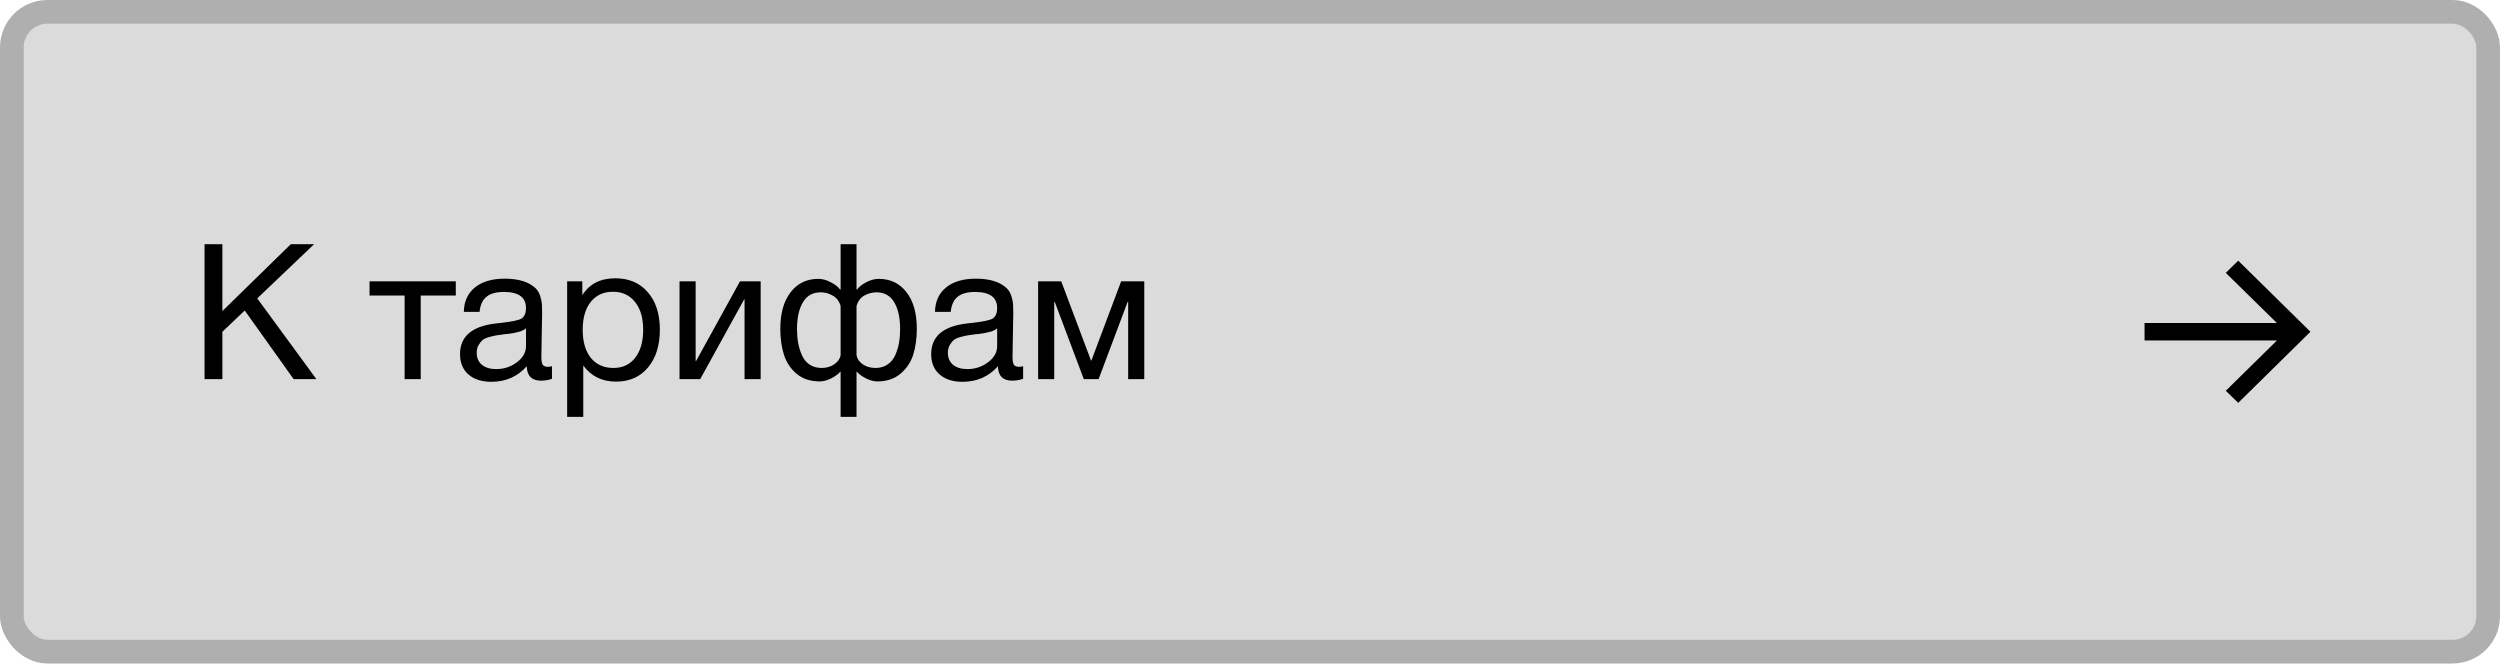
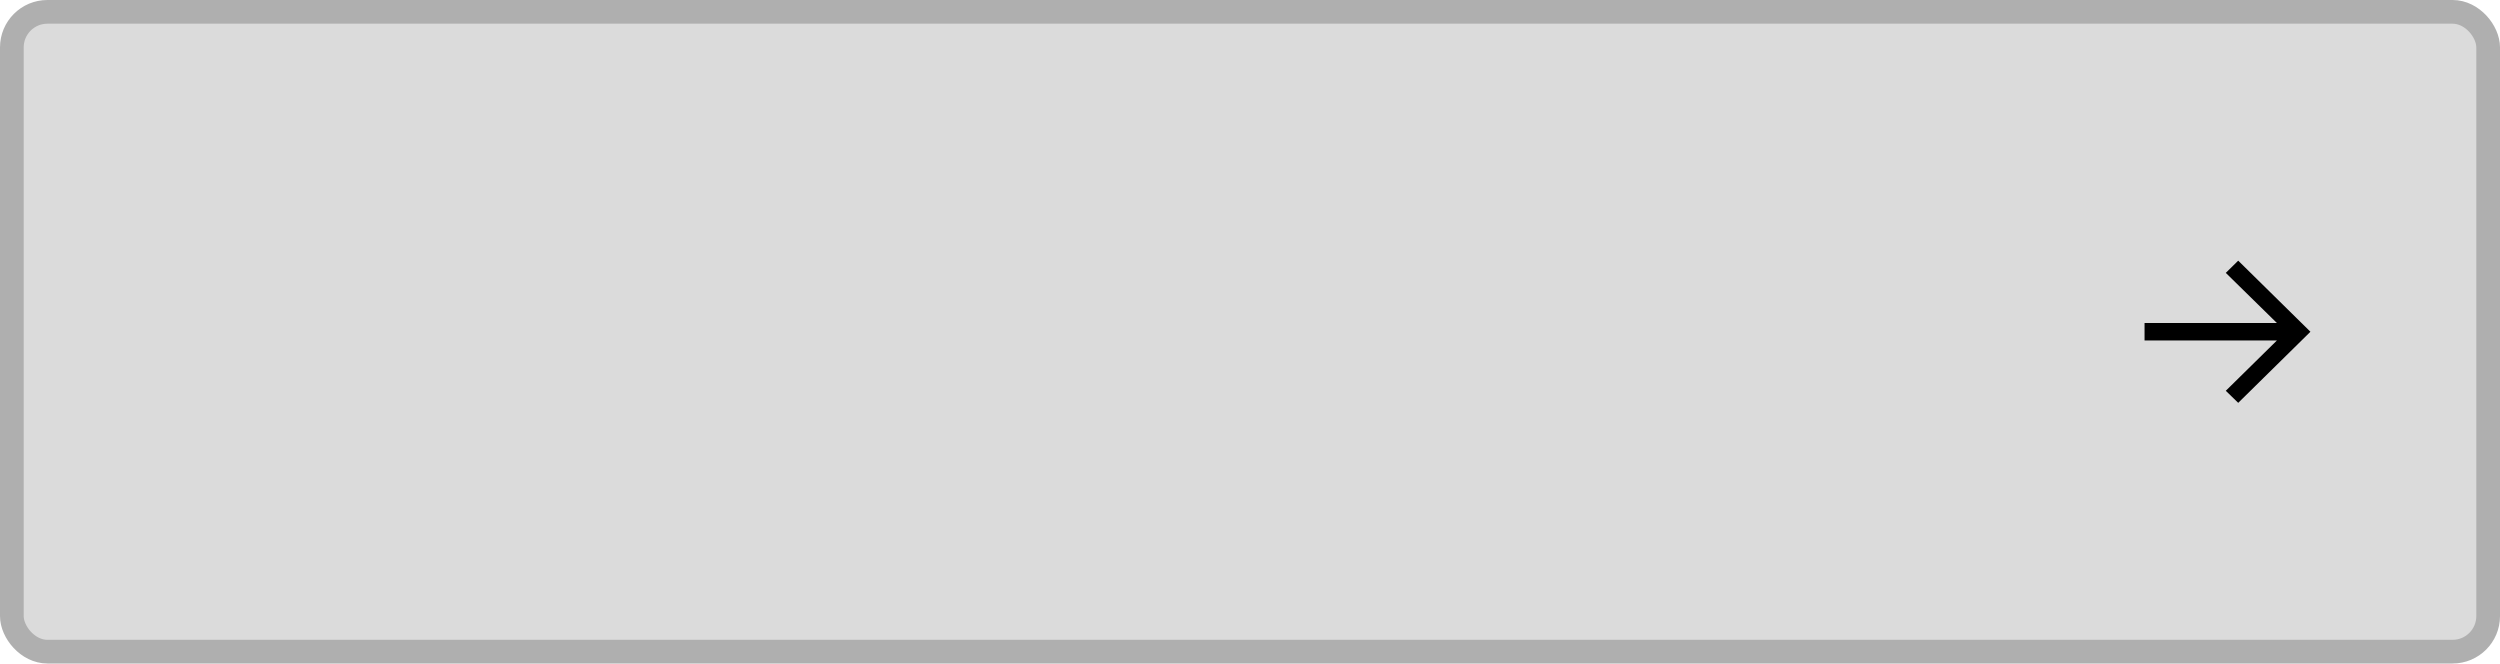
<svg xmlns="http://www.w3.org/2000/svg" width="211" height="56" viewBox="0 0 211 56" fill="none">
  <rect x="1" y="1" width="209" height="54" rx="3" fill="#DBDBDB" />
  <rect x="1" y="1" width="209" height="54" rx="3" stroke="#AFAFAF" stroke-width="2" />
-   <path d="M26.512 20.608L21.712 25.184L26.704 32H24.784L20.656 26.208L18.768 28V32H17.264V20.608H18.768V26.256L24.544 20.608H26.512ZM38.469 24.944H35.509V32H34.149V24.944H31.189V23.744H38.469V24.944ZM46.586 30.912V31.968C46.309 32.075 45.999 32.128 45.658 32.128C44.879 32.128 44.479 31.723 44.458 30.912C43.679 31.787 42.682 32.224 41.466 32.224C40.655 32.224 40.01 32.016 39.53 31.6C39.061 31.184 38.826 30.613 38.826 29.888C38.826 28.416 39.802 27.557 41.754 27.312C41.882 27.291 42.069 27.269 42.314 27.248C43.242 27.141 43.813 27.019 44.026 26.88C44.271 26.709 44.394 26.416 44.394 26C44.394 25.093 43.77 24.64 42.522 24.64C41.882 24.64 41.397 24.773 41.066 25.04C40.735 25.296 40.538 25.723 40.474 26.32H39.146C39.167 25.435 39.482 24.747 40.09 24.256C40.698 23.765 41.535 23.52 42.602 23.52C43.765 23.52 44.629 23.787 45.194 24.32C45.375 24.491 45.509 24.715 45.594 24.992C45.679 25.269 45.727 25.499 45.738 25.68C45.749 25.851 45.754 26.112 45.754 26.464C45.754 26.869 45.743 27.483 45.722 28.304C45.701 29.125 45.69 29.739 45.69 30.144C45.69 30.443 45.727 30.656 45.802 30.784C45.887 30.901 46.037 30.96 46.25 30.96C46.335 30.96 46.447 30.944 46.586 30.912ZM44.394 27.712C44.298 27.787 44.197 27.851 44.09 27.904C43.983 27.957 43.845 28 43.674 28.032C43.514 28.064 43.402 28.091 43.338 28.112C43.285 28.123 43.146 28.144 42.922 28.176C42.698 28.197 42.581 28.208 42.57 28.208C42.239 28.251 42.021 28.283 41.914 28.304C41.818 28.315 41.626 28.357 41.338 28.432C41.061 28.507 40.863 28.592 40.746 28.688C40.629 28.784 40.511 28.928 40.394 29.12C40.287 29.301 40.234 29.52 40.234 29.776C40.234 30.203 40.378 30.539 40.666 30.784C40.965 31.029 41.37 31.152 41.882 31.152C42.533 31.152 43.114 30.96 43.626 30.576C44.138 30.192 44.394 29.739 44.394 29.216V27.712ZM49.148 23.744V24.912C49.745 23.963 50.673 23.488 51.932 23.488C53.084 23.488 53.996 23.877 54.668 24.656C55.35 25.435 55.692 26.491 55.692 27.824C55.692 29.157 55.356 30.224 54.684 31.024C54.022 31.813 53.126 32.208 51.996 32.208C50.812 32.208 49.889 31.755 49.228 30.848V35.184H47.868V23.744H49.148ZM51.724 24.624C50.934 24.624 50.31 24.912 49.852 25.488C49.404 26.053 49.18 26.837 49.18 27.84C49.18 28.843 49.409 29.632 49.868 30.208C50.337 30.773 50.972 31.056 51.772 31.056C52.55 31.056 53.164 30.768 53.612 30.192C54.06 29.616 54.284 28.832 54.284 27.84C54.284 26.837 54.054 26.053 53.596 25.488C53.148 24.912 52.524 24.624 51.724 24.624ZM59.096 32H57.352V23.744H58.712V30.48H58.744L62.456 23.744H64.2V32H62.84V25.264H62.808L59.096 32ZM77.379 27.744C77.379 28.565 77.277 29.296 77.075 29.936C76.872 30.576 76.509 31.115 75.987 31.552C75.475 31.979 74.829 32.192 74.051 32.192C73.752 32.192 73.432 32.107 73.091 31.936C72.749 31.765 72.493 31.579 72.323 31.376H72.291V35.184H70.947V31.376H70.915C70.744 31.579 70.488 31.765 70.147 31.936C69.805 32.107 69.485 32.192 69.187 32.192C68.408 32.192 67.757 31.979 67.235 31.552C66.723 31.115 66.365 30.576 66.163 29.936C65.96 29.296 65.859 28.565 65.859 27.744C65.859 26.443 66.147 25.419 66.723 24.672C67.299 23.915 68.083 23.536 69.075 23.536C69.416 23.536 69.763 23.632 70.115 23.824C70.477 24.005 70.739 24.208 70.899 24.432H70.947V20.608H72.291V24.432H72.339C72.499 24.208 72.755 24.005 73.107 23.824C73.469 23.632 73.821 23.536 74.163 23.536C75.155 23.536 75.939 23.915 76.515 24.672C77.091 25.419 77.379 26.443 77.379 27.744ZM75.971 27.776C75.971 26.827 75.805 26.075 75.475 25.52C75.144 24.955 74.643 24.672 73.971 24.672C73.619 24.672 73.277 24.763 72.947 24.944C72.627 25.125 72.408 25.419 72.291 25.824V29.984C72.344 30.283 72.52 30.539 72.819 30.752C73.128 30.955 73.485 31.056 73.891 31.056C74.285 31.056 74.621 30.96 74.899 30.768C75.187 30.576 75.405 30.315 75.555 29.984C75.704 29.643 75.811 29.296 75.875 28.944C75.939 28.581 75.971 28.192 75.971 27.776ZM70.947 29.984V25.824C70.829 25.419 70.605 25.125 70.275 24.944C69.955 24.763 69.619 24.672 69.267 24.672C68.595 24.672 68.093 24.955 67.763 25.52C67.432 26.075 67.267 26.827 67.267 27.776C67.267 28.192 67.299 28.581 67.363 28.944C67.427 29.296 67.533 29.643 67.683 29.984C67.832 30.315 68.045 30.576 68.323 30.768C68.611 30.96 68.952 31.056 69.347 31.056C69.752 31.056 70.104 30.955 70.403 30.752C70.712 30.539 70.893 30.283 70.947 29.984ZM86.352 30.912V31.968C86.074 32.075 85.765 32.128 85.424 32.128C84.645 32.128 84.245 31.723 84.224 30.912C83.445 31.787 82.448 32.224 81.232 32.224C80.421 32.224 79.776 32.016 79.296 31.6C78.826 31.184 78.592 30.613 78.592 29.888C78.592 28.416 79.568 27.557 81.52 27.312C81.648 27.291 81.834 27.269 82.08 27.248C83.008 27.141 83.578 27.019 83.792 26.88C84.037 26.709 84.16 26.416 84.16 26C84.16 25.093 83.536 24.64 82.288 24.64C81.648 24.64 81.162 24.773 80.832 25.04C80.501 25.296 80.304 25.723 80.24 26.32H78.912C78.933 25.435 79.248 24.747 79.856 24.256C80.464 23.765 81.301 23.52 82.368 23.52C83.53 23.52 84.394 23.787 84.96 24.32C85.141 24.491 85.274 24.715 85.36 24.992C85.445 25.269 85.493 25.499 85.504 25.68C85.514 25.851 85.52 26.112 85.52 26.464C85.52 26.869 85.509 27.483 85.488 28.304C85.466 29.125 85.456 29.739 85.456 30.144C85.456 30.443 85.493 30.656 85.568 30.784C85.653 30.901 85.802 30.96 86.016 30.96C86.101 30.96 86.213 30.944 86.352 30.912ZM84.16 27.712C84.064 27.787 83.962 27.851 83.856 27.904C83.749 27.957 83.61 28 83.44 28.032C83.28 28.064 83.168 28.091 83.104 28.112C83.05 28.123 82.912 28.144 82.688 28.176C82.464 28.197 82.346 28.208 82.336 28.208C82.005 28.251 81.786 28.283 81.68 28.304C81.584 28.315 81.392 28.357 81.104 28.432C80.826 28.507 80.629 28.592 80.512 28.688C80.394 28.784 80.277 28.928 80.16 29.12C80.053 29.301 80 29.52 80 29.776C80 30.203 80.144 30.539 80.432 30.784C80.73 31.029 81.136 31.152 81.648 31.152C82.298 31.152 82.88 30.96 83.392 30.576C83.904 30.192 84.16 29.739 84.16 29.216V27.712ZM96.577 32H95.217V25.488H95.169L92.721 32H91.473L89.025 25.488H88.977V32H87.617V23.744H89.569L92.081 30.432H92.113L94.625 23.744H96.577V32Z" fill="black" />
  <path d="M188.905 34L187.857 32.982L192.171 28.737H181V27.263H192.171L187.857 23.031L188.905 22L195 28L188.905 34Z" fill="black" />
</svg>